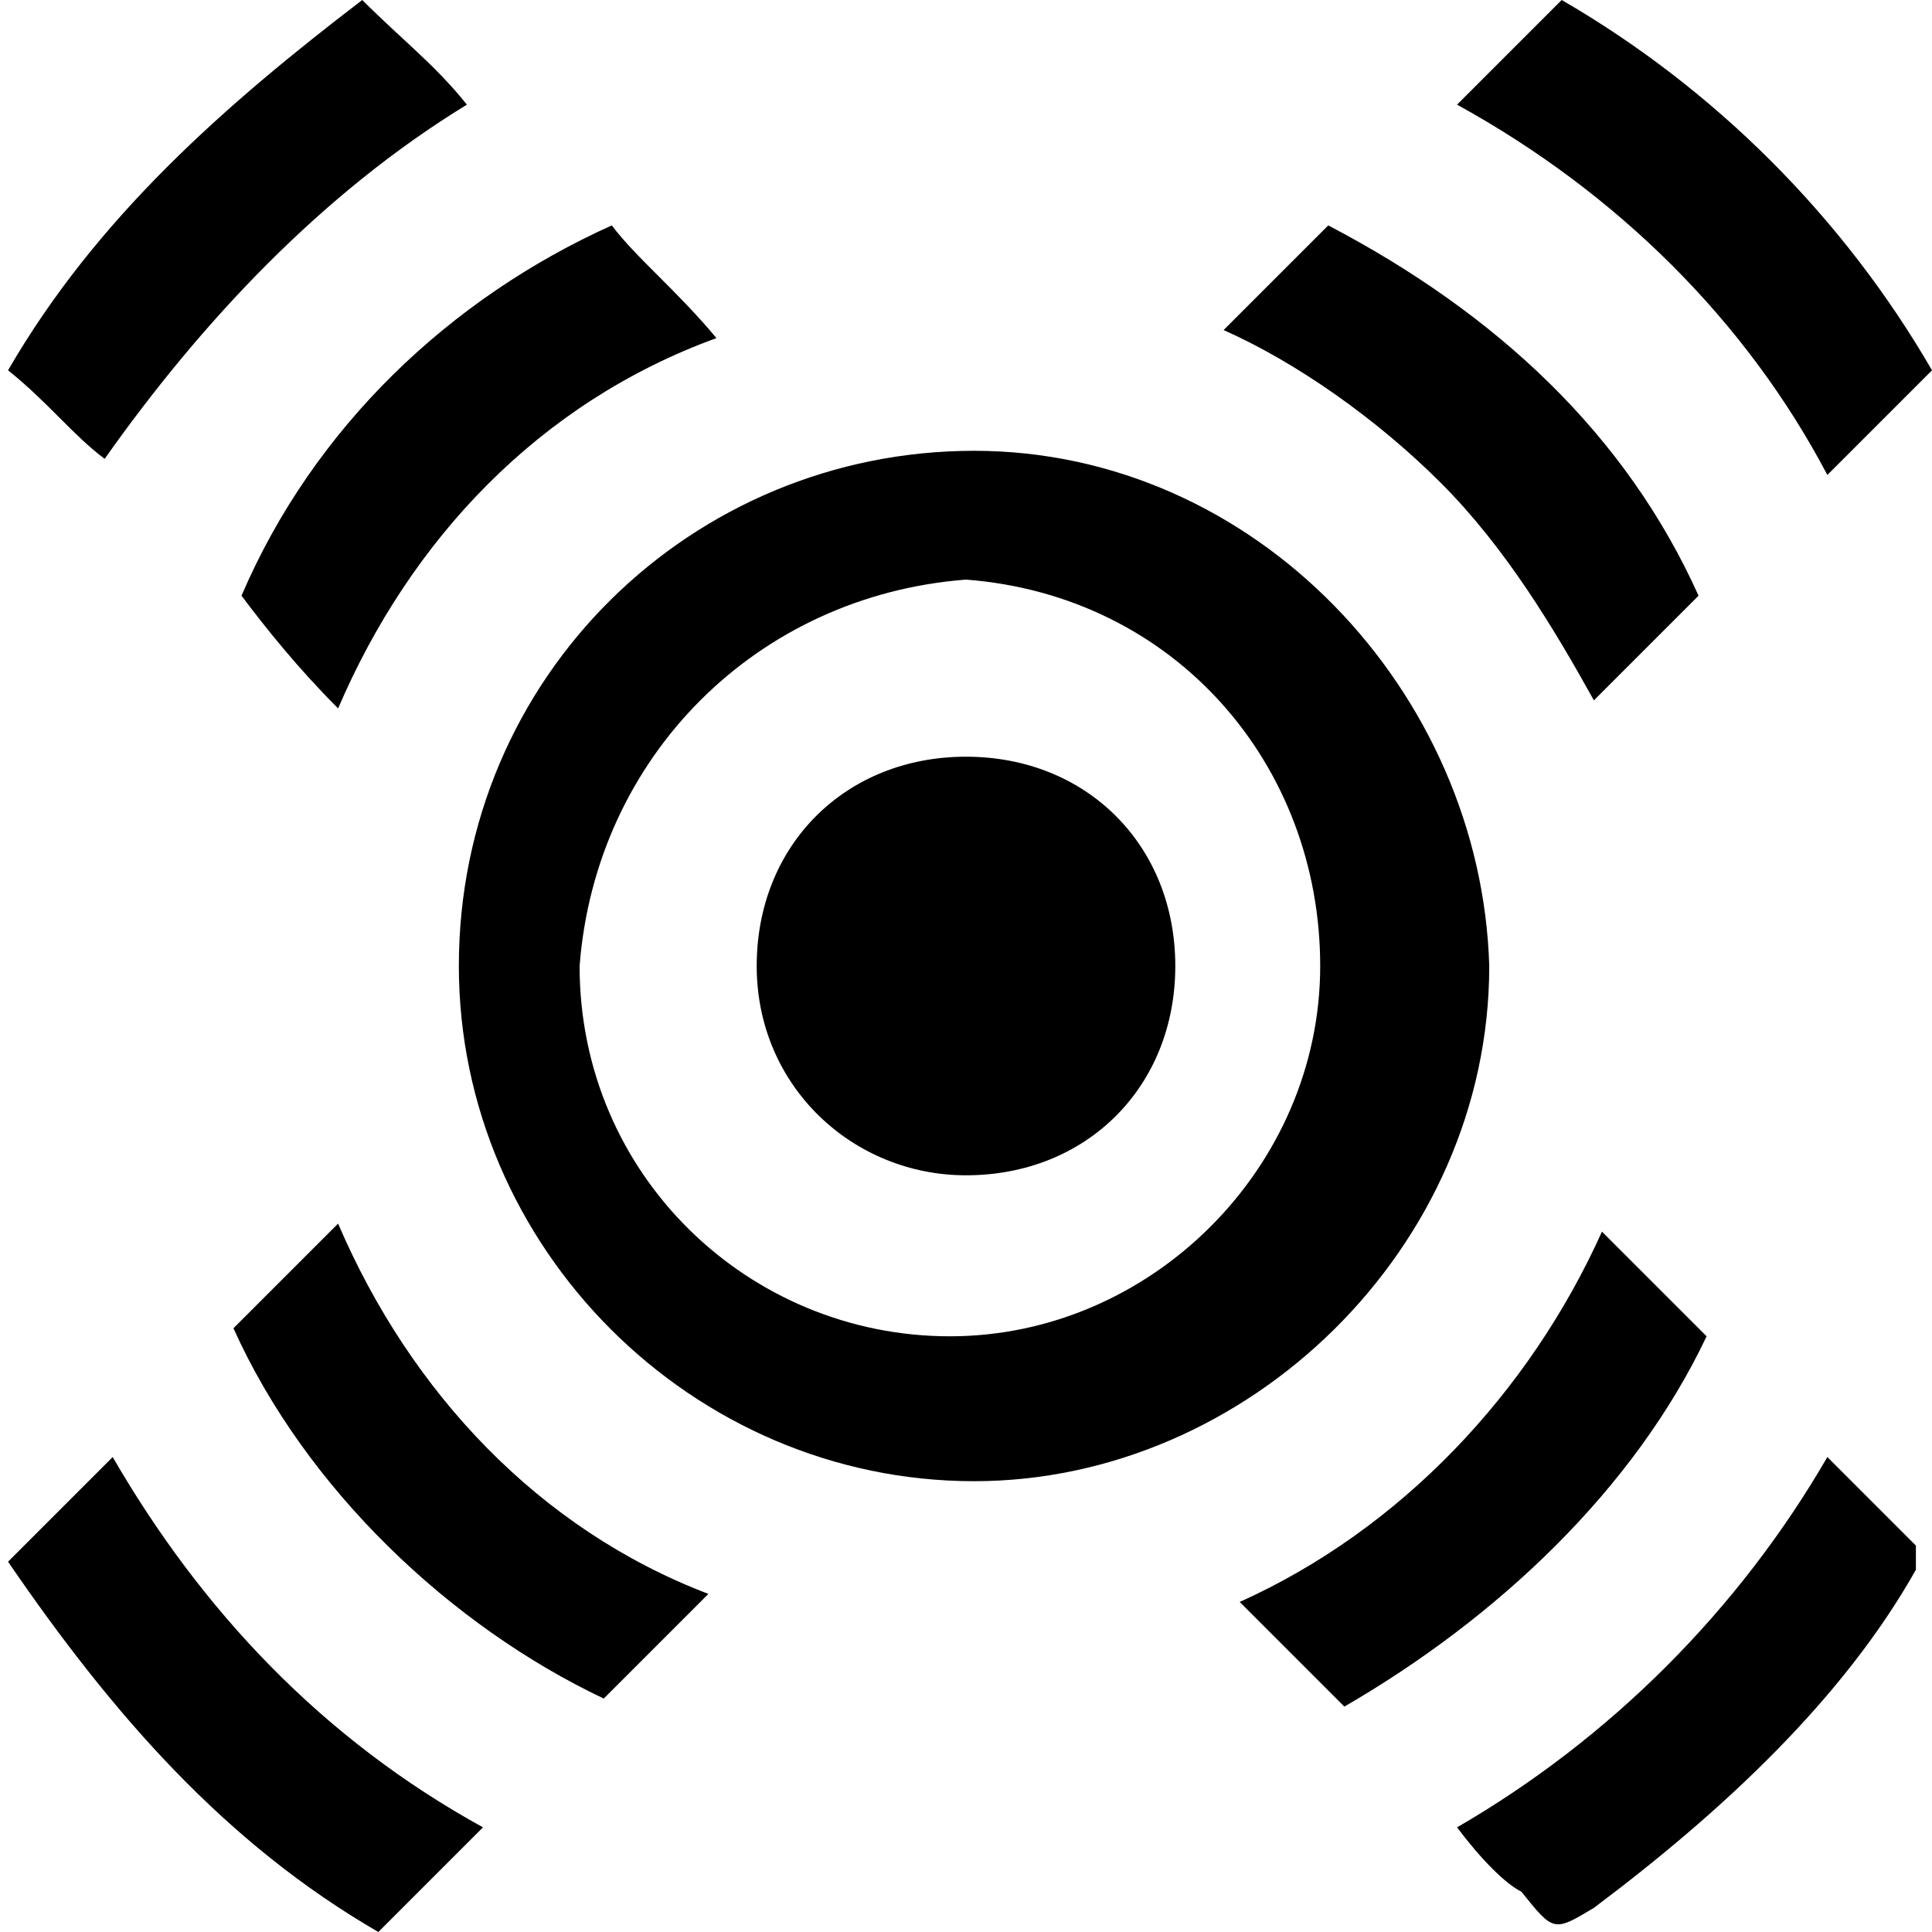
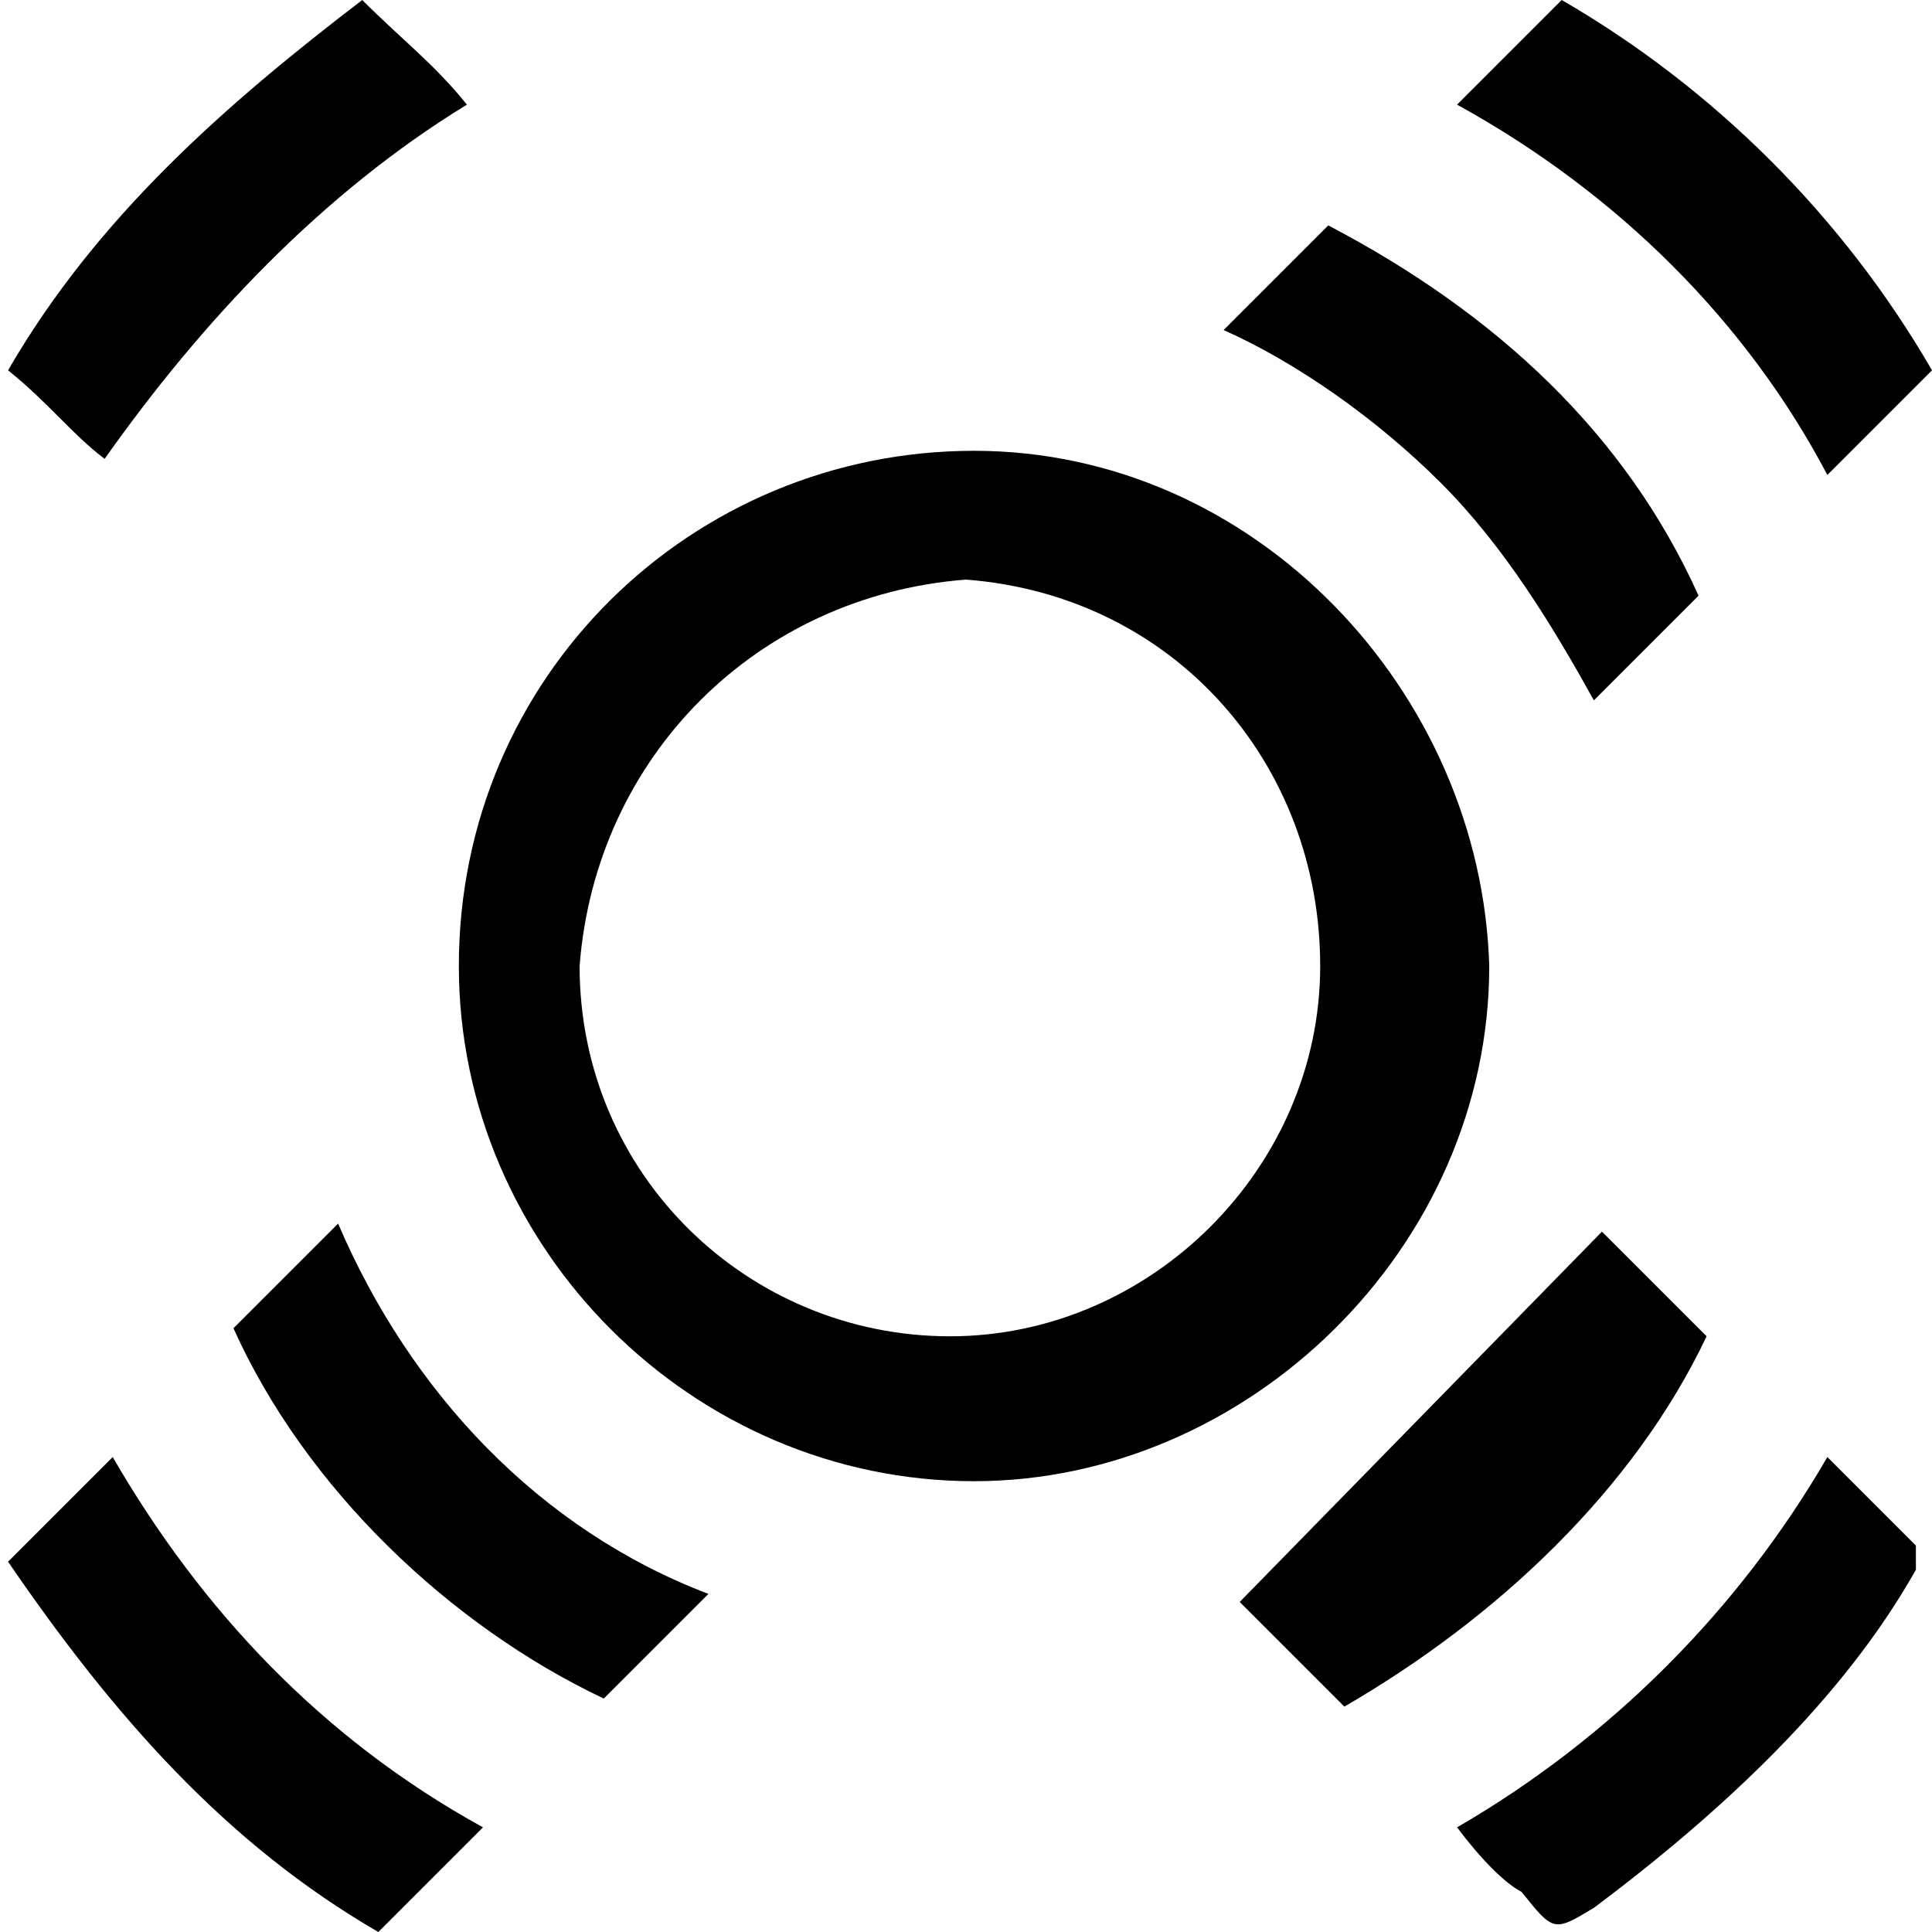
<svg xmlns="http://www.w3.org/2000/svg" version="1.1" id="图层_1" width="20" height="20" x="0px" y="0px" viewBox="0 0 24 24" style="enable-background:new 0 0 24 24;" xml:space="preserve">
  <g>
    <path d="M12.1,5.6c-3.5,0-6.4,2.8-6.4,6.4c0,3.5,2.9,6.4,6.4,6.4c3.4,0,6.4-2.9,6.4-6.4C18.4,8.6,15.6,5.6,12.1,5.6z M11.8,16.6   c-2.5,0-4.6-2-4.6-4.6c0.2-2.6,2.2-4.6,4.8-4.8c2.6,0.2,4.4,2.3,4.4,4.8C16.4,14.5,14.3,16.6,11.8,16.6z" />
-     <path d="M19.9,15.3c0.5,0.5,0.8,0.8,1.3,1.3c-0.9,1.9-2.6,3.5-4.5,4.6c-0.5-0.5-0.8-0.8-1.3-1.3C17.4,19,19,17.3,19.9,15.3z" />
-     <path d="M4.2,8.8C3.7,8.3,3.3,7.8,3,7.4c0.9-2.1,2.6-3.7,4.6-4.6c0.3,0.4,0.8,0.8,1.3,1.4C6.7,5,5.1,6.7,4.2,8.8z" />
+     <path d="M19.9,15.3c0.5,0.5,0.8,0.8,1.3,1.3c-0.9,1.9-2.6,3.5-4.5,4.6c-0.5-0.5-0.8-0.8-1.3-1.3z" />
    <path d="M21.1,7.4c-0.4,0.4-0.7,0.7-1.3,1.3c-0.5-0.9-1.1-1.9-1.9-2.7c-0.8-0.8-1.8-1.5-2.7-1.9c0.5-0.5,0.8-0.8,1.3-1.3   C18.6,3.9,20.2,5.4,21.1,7.4L21.1,7.4z" />
    <path d="M8.8,19.8c-0.5,0.5-0.8,0.8-1.3,1.3c-1.9-0.9-3.7-2.6-4.6-4.6c0.5-0.5,0.8-0.8,1.3-1.3C5.1,17.3,6.7,19,8.8,19.8L8.8,19.8z   " />
    <path d="M0.1,4.6C1.2,2.7,2.8,1.3,4.5,0c0.5,0.5,0.9,0.8,1.3,1.3C4,2.4,2.5,4,1.3,5.7C0.9,5.4,0.6,5,0.1,4.6z" />
    <path d="M18.1,1.3c0.5-0.5,0.8-0.8,1.3-1.3c1.9,1.1,3.5,2.7,4.6,4.6c-0.5,0.5-0.8,0.8-1.3,1.3C21.7,4,20.1,2.4,18.1,1.3L18.1,1.3z" />
    <path d="M6,22.7c-0.5,0.5-0.8,0.8-1.3,1.3c-1.9-1.1-3.3-2.7-4.6-4.6l1.3-1.3C2.5,20,4,21.6,6,22.7z" />
    <path d="M18.1,22.7c1.9-1.1,3.5-2.7,4.6-4.6c0.3,0.3,0.8,0.8,1.1,1.1c0,0.2,0,0.2,0,0.3c-0.9,1.6-2.4,3-4,4.2   c-0.5,0.3-0.5,0.3-0.9-0.2C18.7,23.4,18.4,23.1,18.1,22.7z" />
-     <path d="M9.4,12c0-1.5,1.1-2.6,2.6-2.6s2.6,1.1,2.6,2.6s-1.1,2.6-2.6,2.6l0,0C10.6,14.6,9.4,13.5,9.4,12z" />
  </g>
</svg>